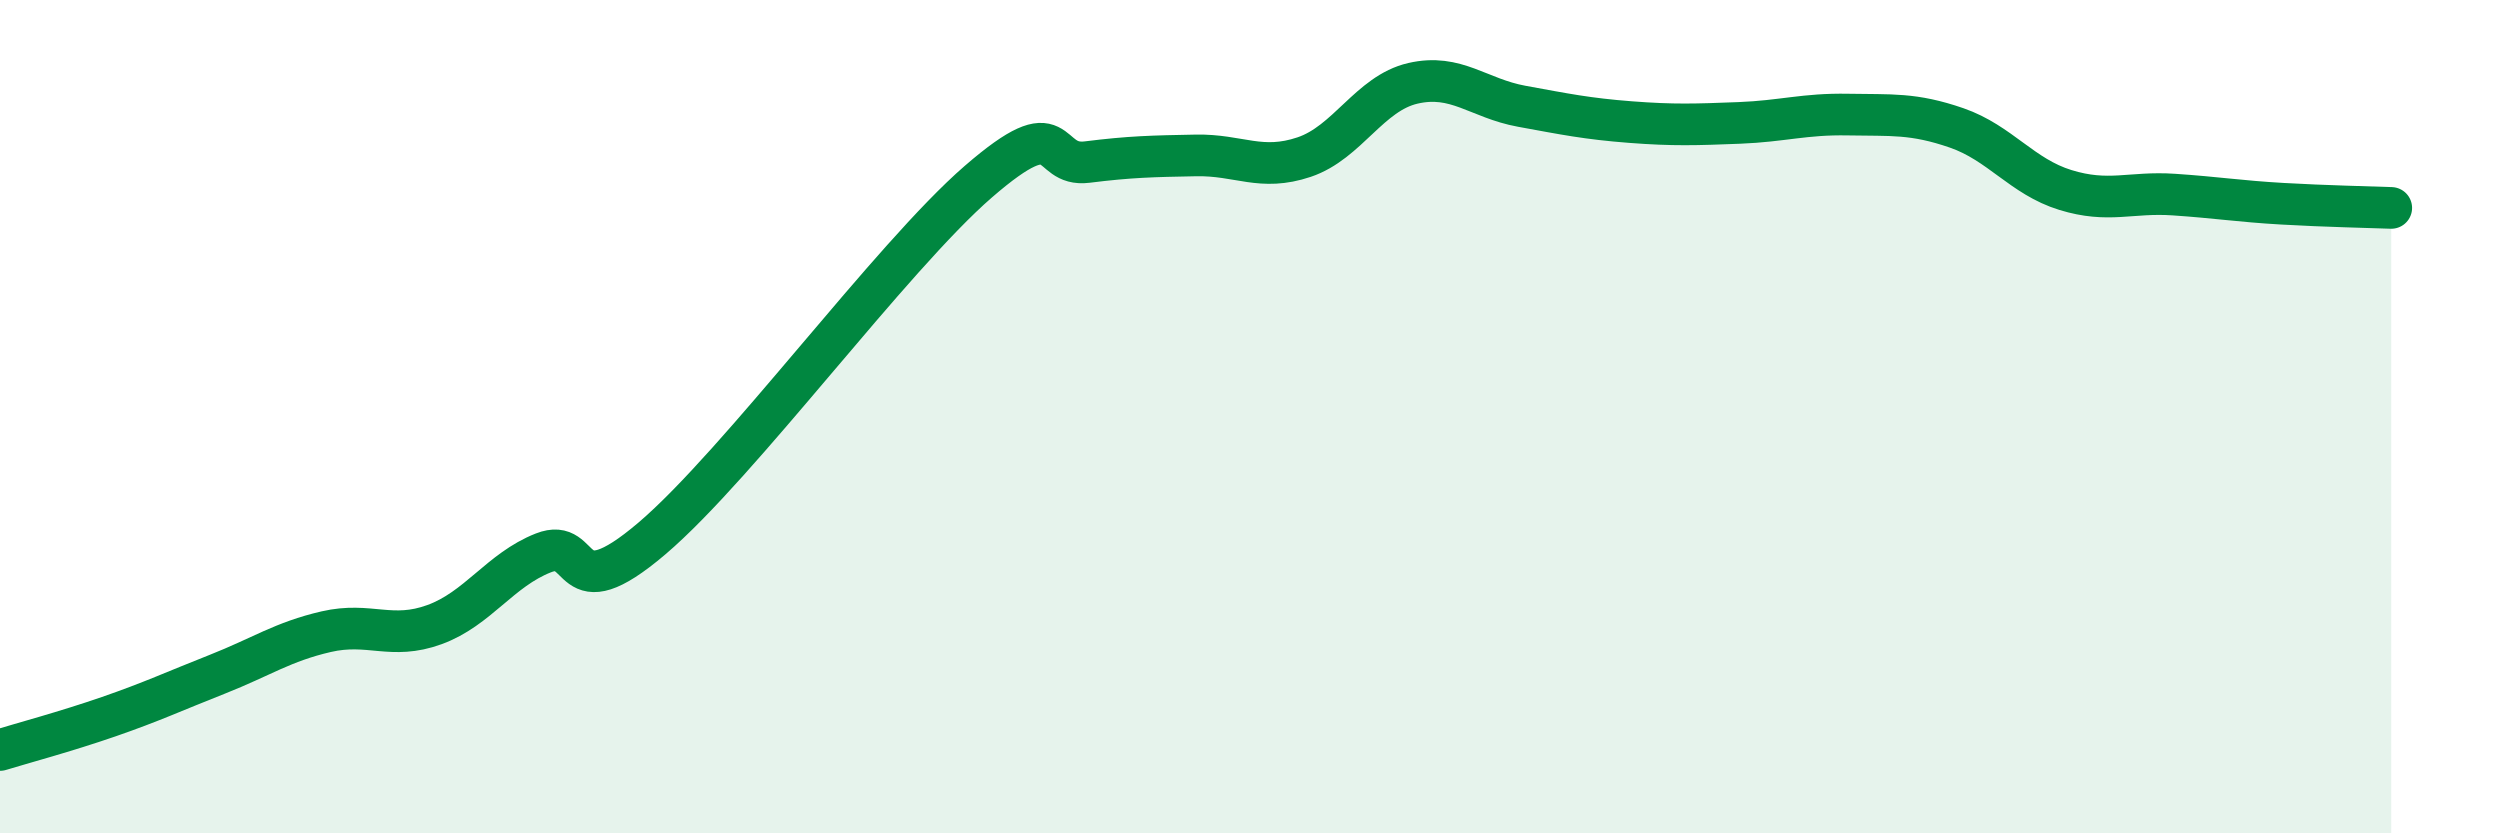
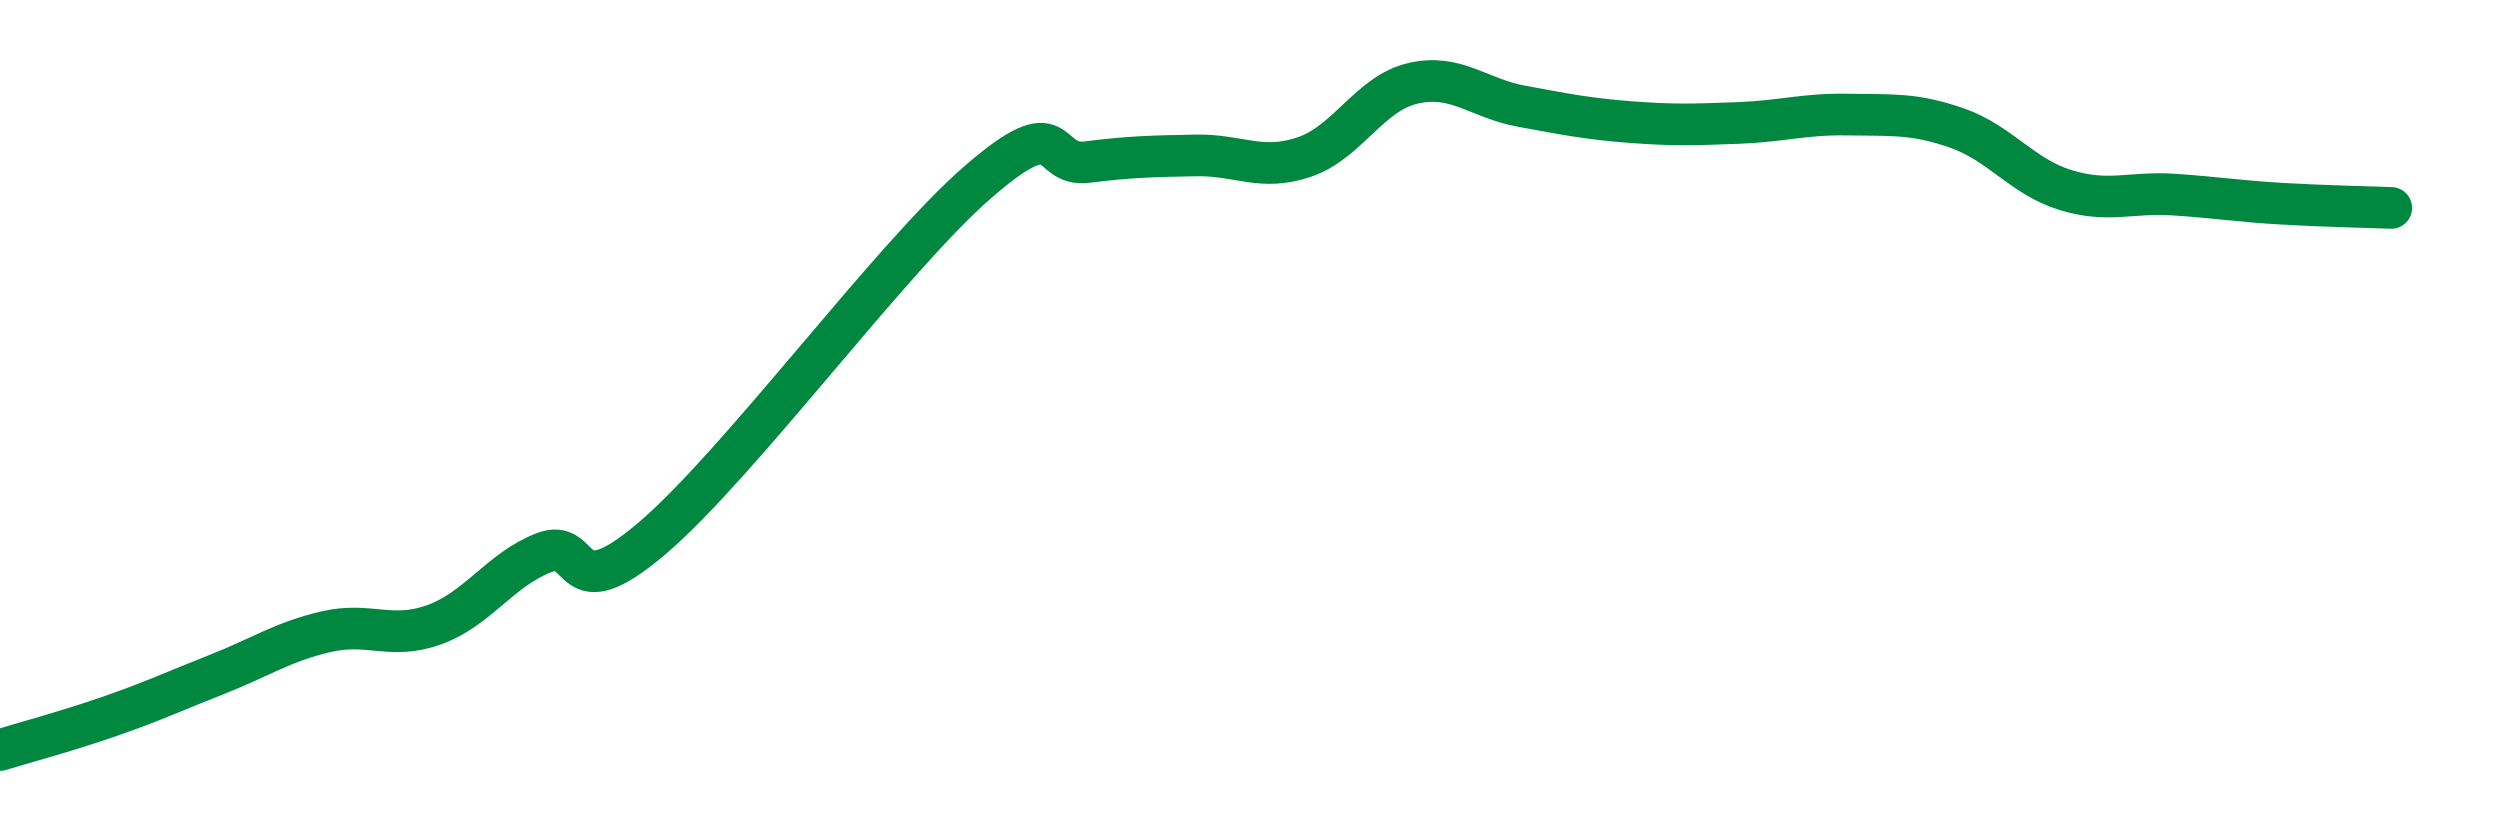
<svg xmlns="http://www.w3.org/2000/svg" width="60" height="20" viewBox="0 0 60 20">
-   <path d="M 0,18 C 0.52,17.84 1.57,17.56 2.61,17.2 C 3.65,16.84 4.18,16.59 5.22,16.18 C 6.26,15.77 6.79,15.4 7.83,15.16 C 8.87,14.92 9.39,15.37 10.43,14.99 C 11.47,14.61 12,13.68 13.04,13.27 C 14.08,12.86 13.56,14.7 15.65,12.92 C 17.74,11.14 21.39,6.17 23.48,4.36 C 25.57,2.55 25.05,4.02 26.09,3.89 C 27.13,3.76 27.66,3.75 28.7,3.73 C 29.74,3.71 30.26,4.12 31.3,3.77 C 32.34,3.42 32.87,2.24 33.91,2 C 34.95,1.76 35.48,2.36 36.52,2.55 C 37.56,2.74 38.09,2.85 39.13,2.93 C 40.17,3.01 40.7,2.99 41.74,2.95 C 42.78,2.91 43.31,2.73 44.35,2.75 C 45.39,2.77 45.92,2.71 46.96,3.07 C 48,3.43 48.53,4.24 49.57,4.56 C 50.61,4.88 51.13,4.6 52.17,4.67 C 53.21,4.74 53.74,4.83 54.78,4.89 C 55.82,4.95 56.87,4.97 57.39,4.99L57.39 20L0 20Z" fill="#008740" opacity="0.1" stroke-linecap="round" stroke-linejoin="round" />
  <path d="M 0,18 C 0.52,17.84 1.57,17.56 2.61,17.2 C 3.65,16.84 4.18,16.59 5.22,16.18 C 6.26,15.77 6.79,15.4 7.83,15.16 C 8.87,14.92 9.39,15.37 10.43,14.99 C 11.47,14.61 12,13.68 13.04,13.27 C 14.08,12.86 13.56,14.7 15.65,12.92 C 17.74,11.14 21.39,6.17 23.48,4.36 C 25.57,2.55 25.05,4.02 26.09,3.89 C 27.13,3.76 27.66,3.75 28.7,3.73 C 29.74,3.71 30.26,4.12 31.3,3.77 C 32.34,3.42 32.87,2.24 33.91,2 C 34.95,1.76 35.48,2.36 36.52,2.55 C 37.56,2.74 38.09,2.85 39.13,2.93 C 40.17,3.01 40.7,2.99 41.74,2.95 C 42.78,2.91 43.31,2.73 44.35,2.75 C 45.39,2.77 45.92,2.71 46.96,3.07 C 48,3.43 48.53,4.24 49.57,4.56 C 50.61,4.88 51.13,4.6 52.17,4.67 C 53.21,4.74 53.74,4.83 54.78,4.89 C 55.82,4.95 56.87,4.97 57.39,4.99" stroke="#008740" stroke-width="1" fill="none" stroke-linecap="round" stroke-linejoin="round" />
</svg>